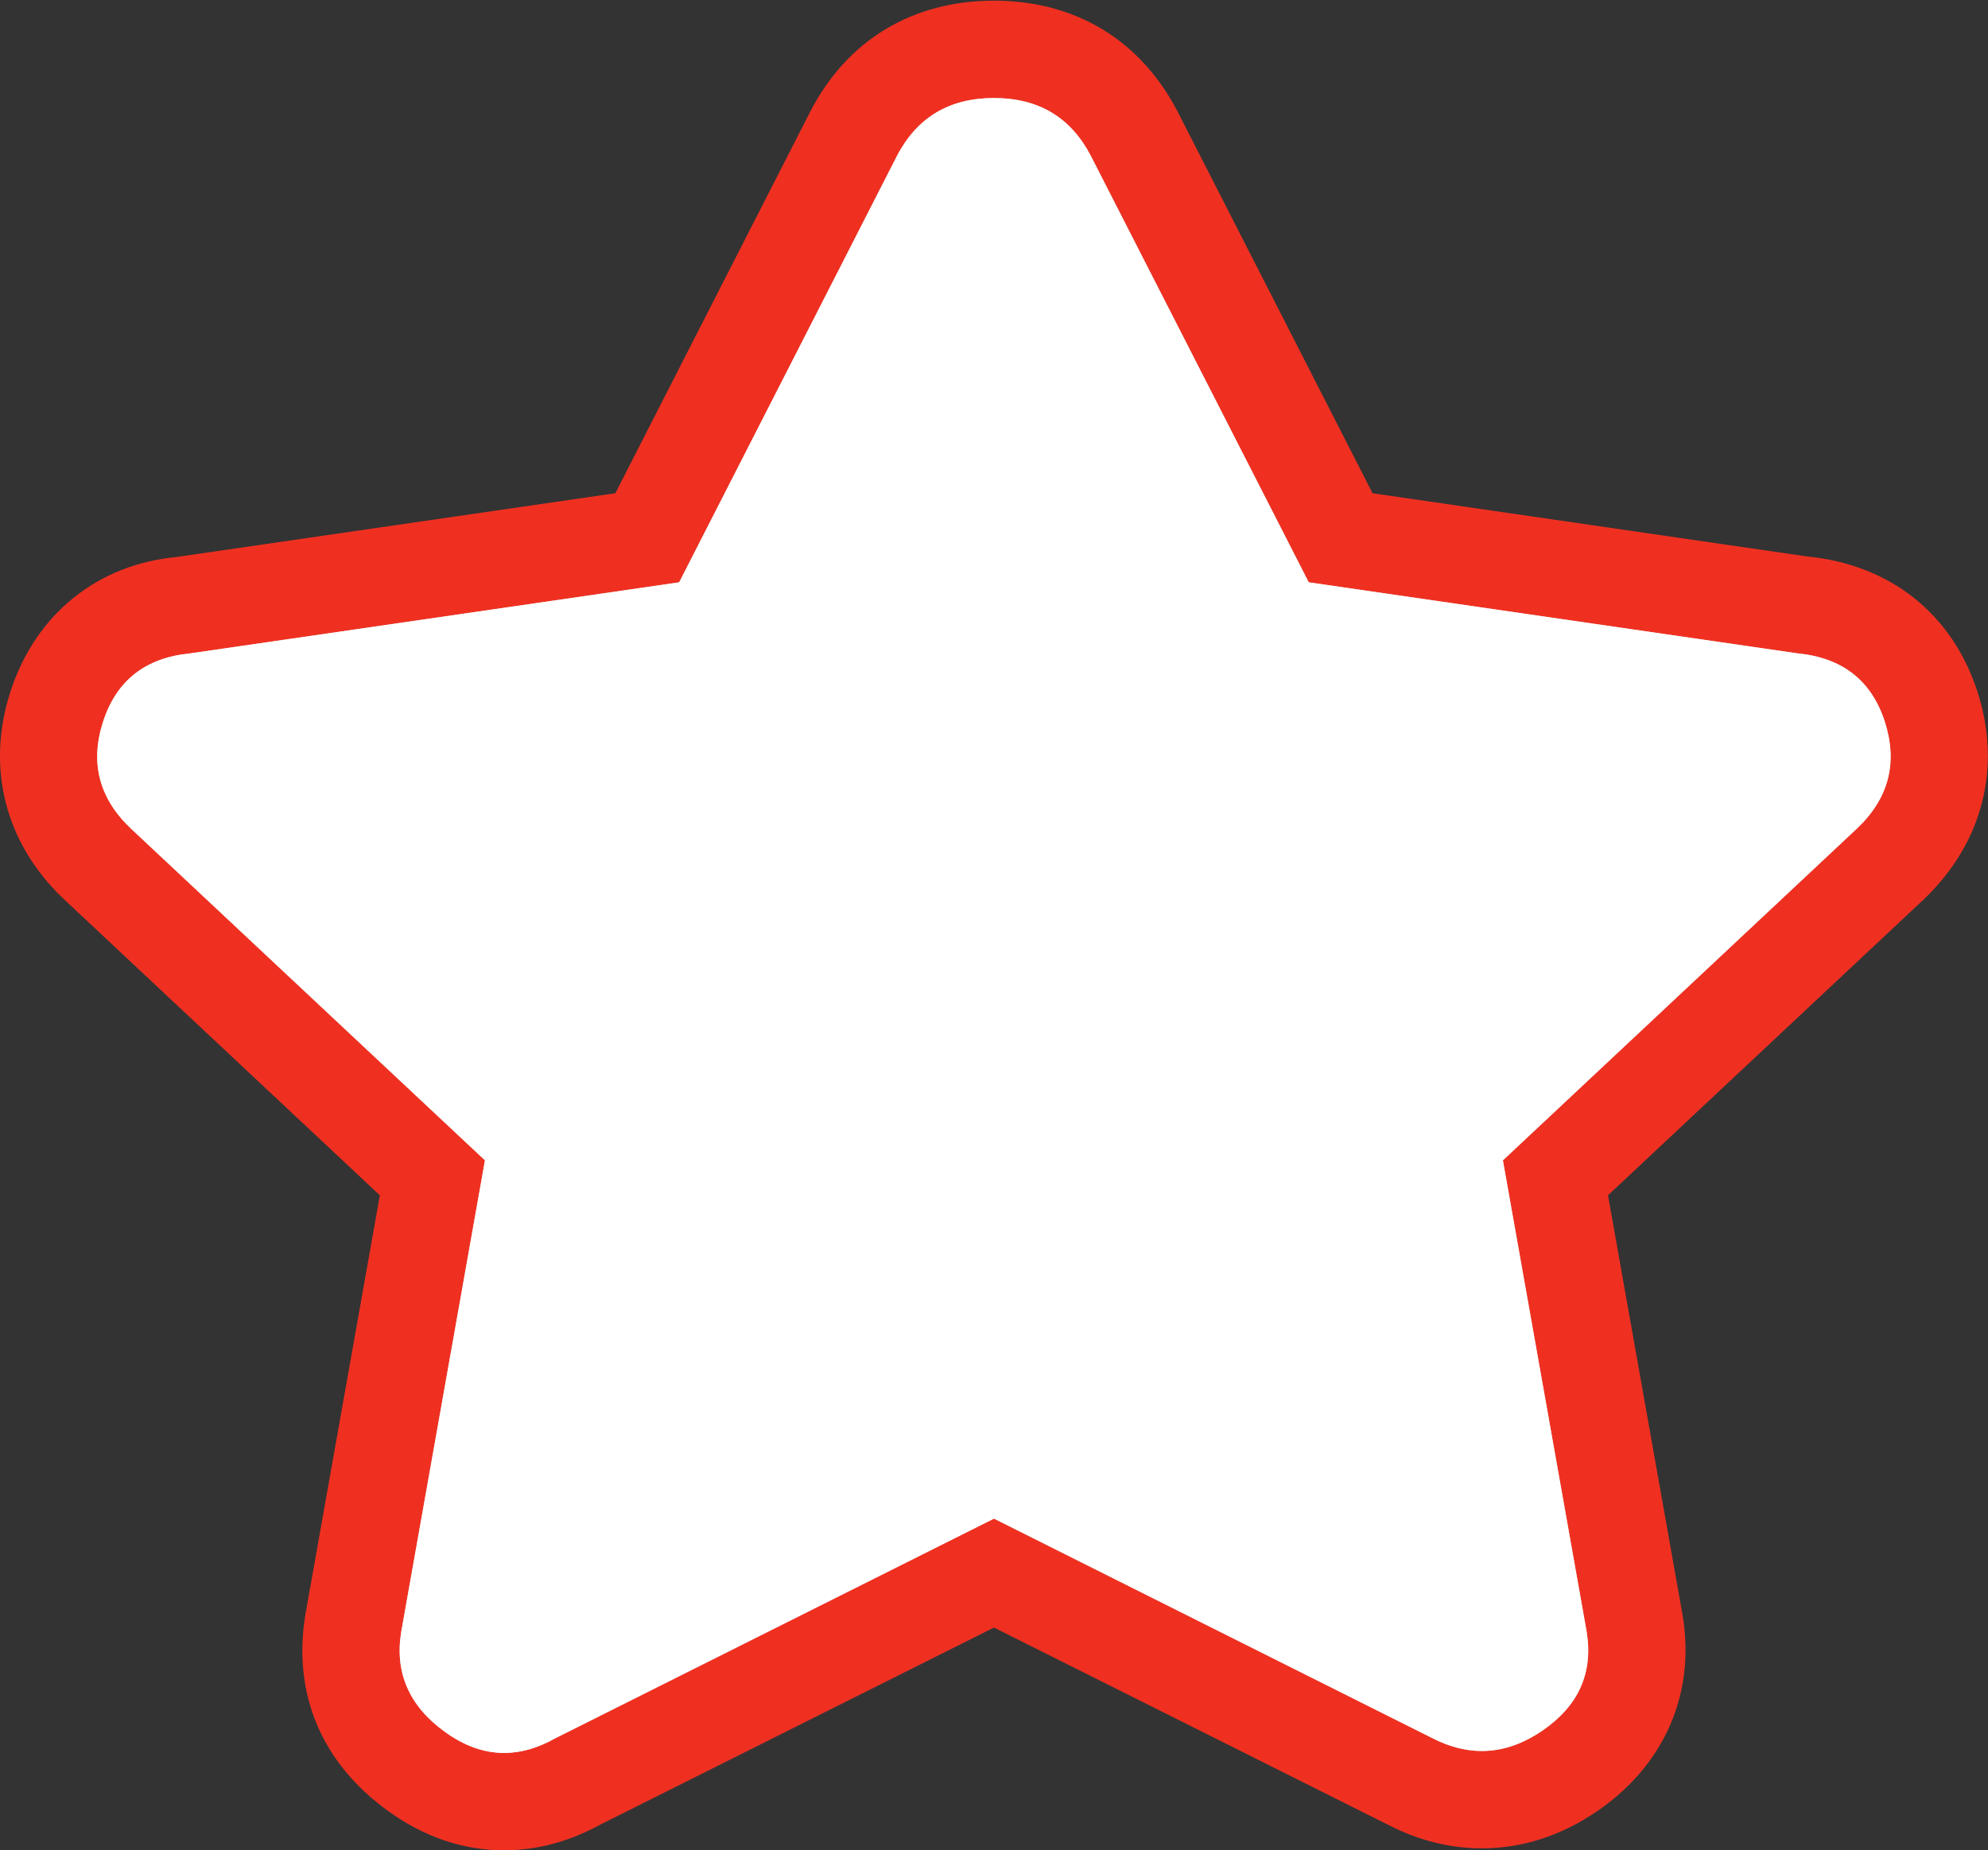
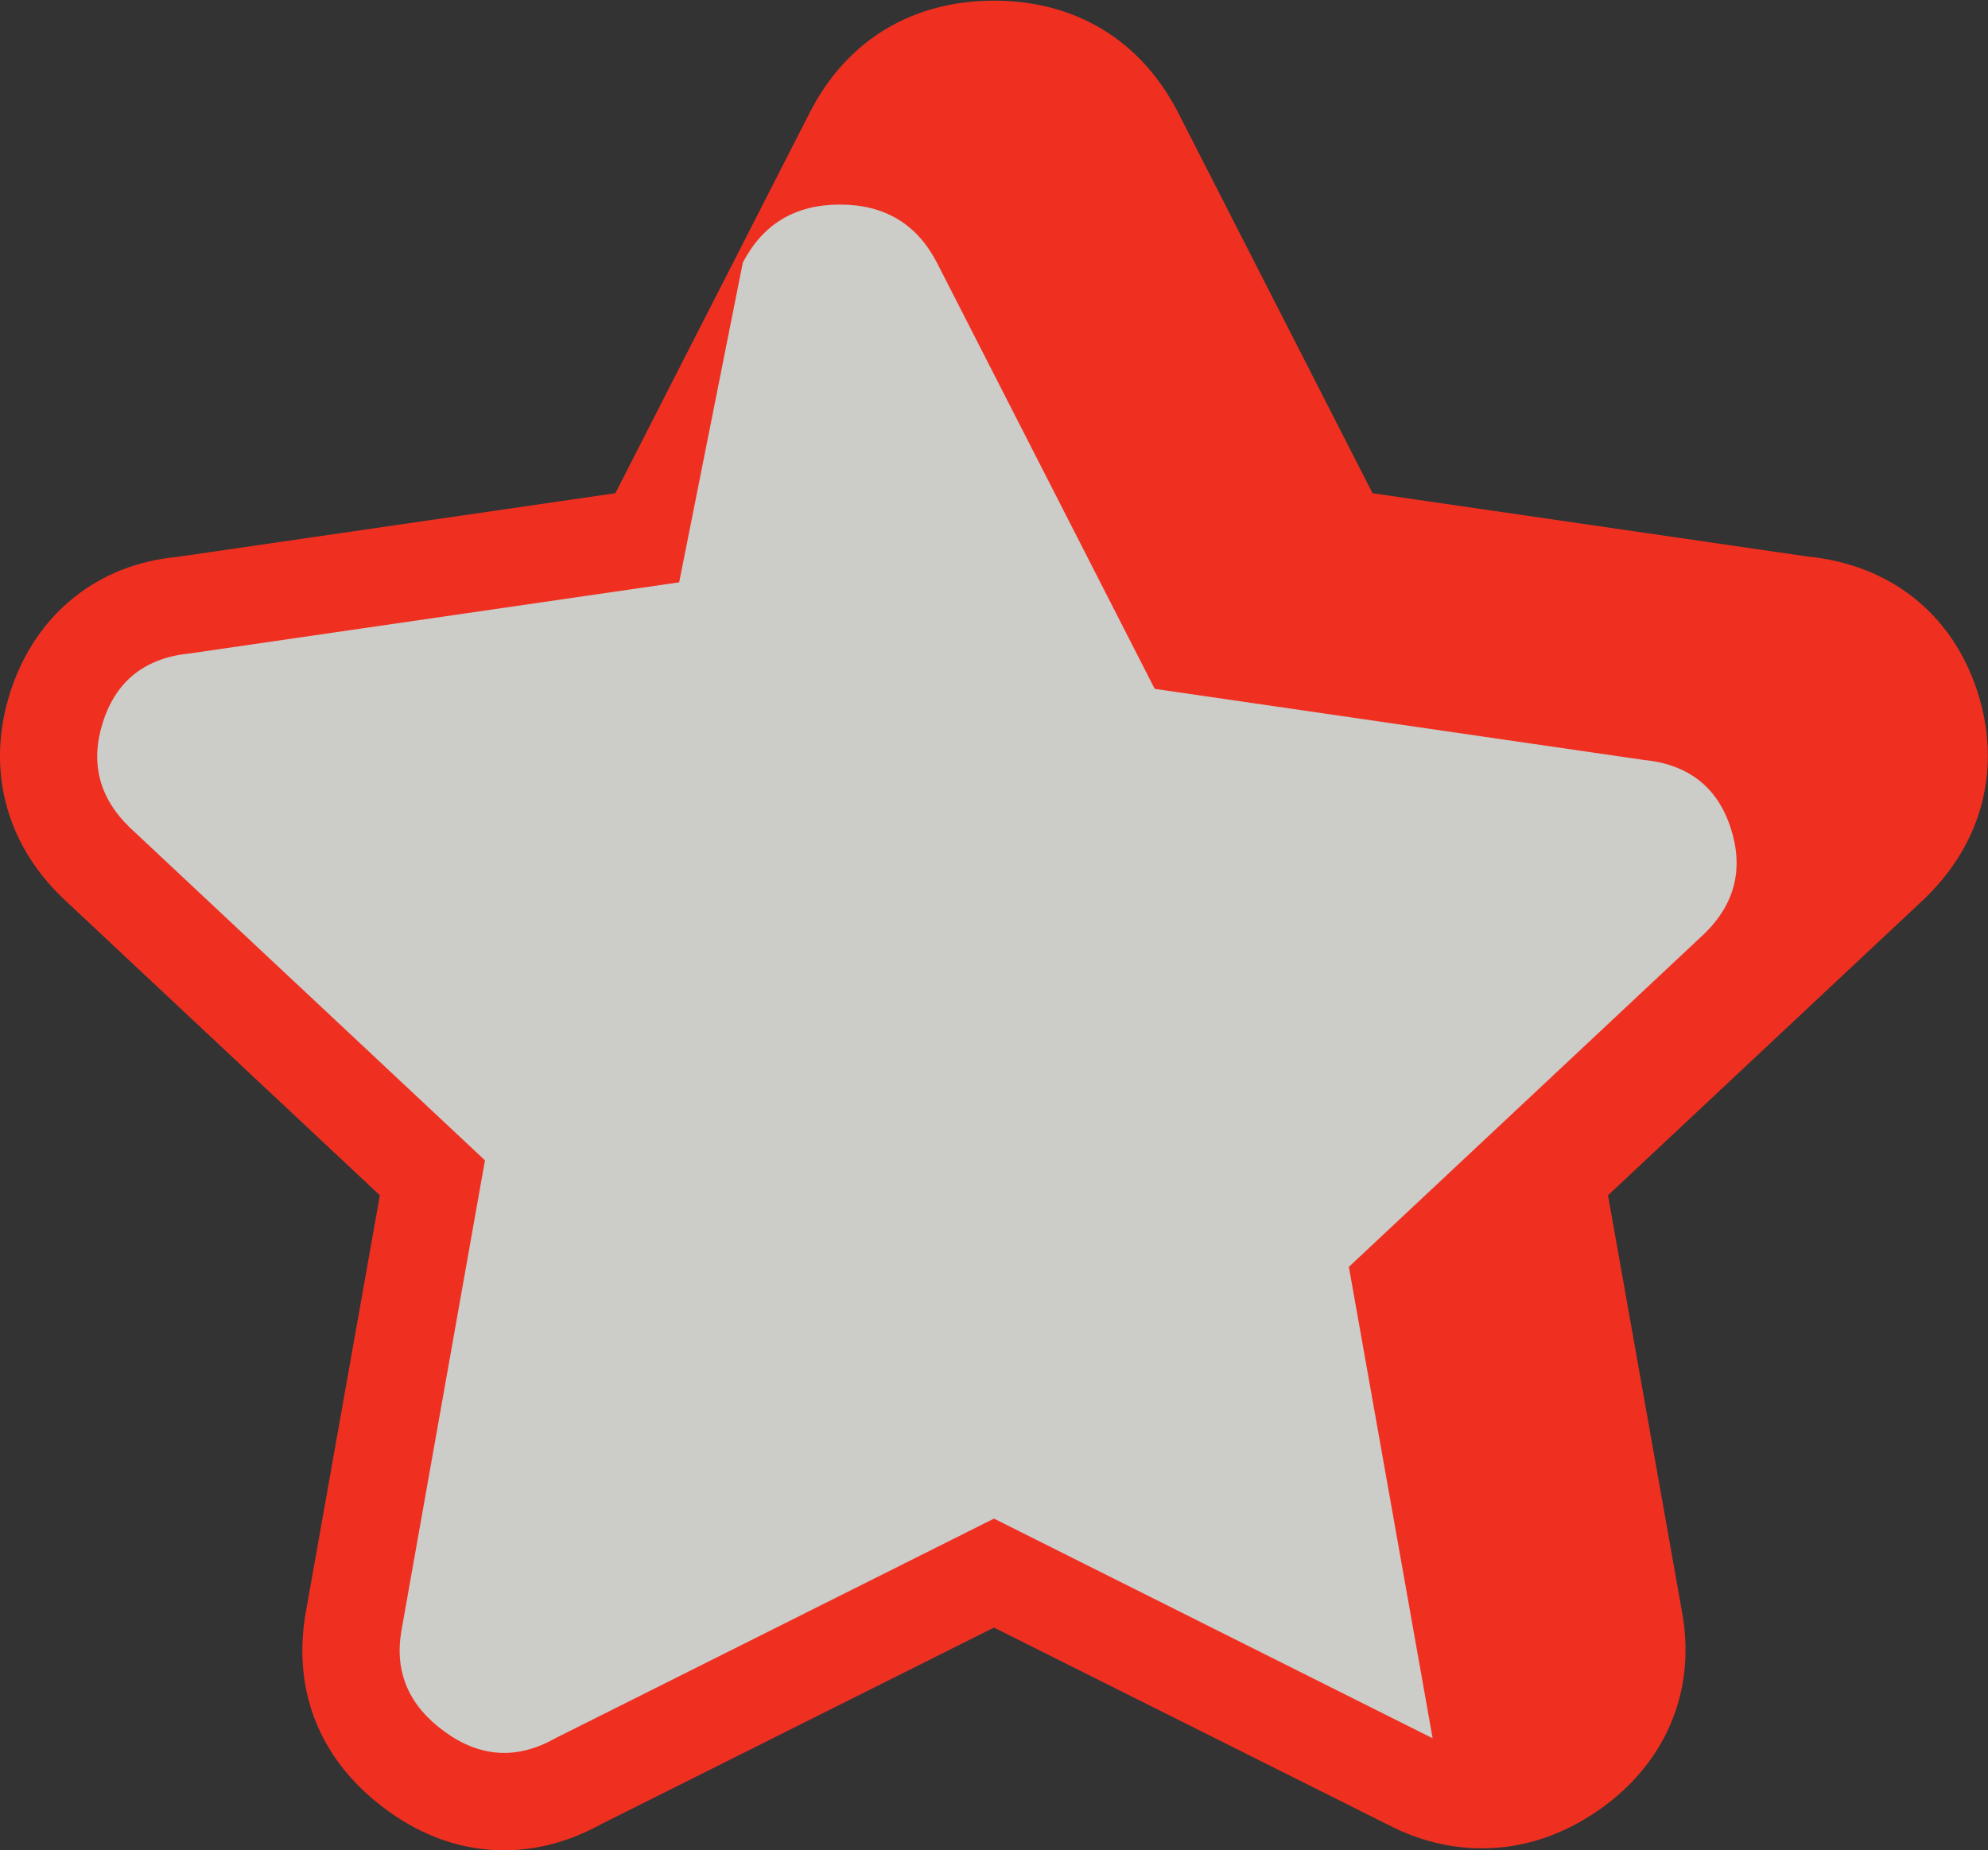
<svg xmlns="http://www.w3.org/2000/svg" xmlns:ns1="http://sodipodi.sourceforge.net/DTD/sodipodi-0.dtd" xmlns:ns2="http://www.inkscape.org/namespaces/inkscape" version="1.1" id="svg2" xml:space="preserve" width="34.173" height="31.813" viewBox="0 0 34.173 31.813" ns1:docname="star02.eps">
  <rect x="0" y="0" width="34.173" height="31.813" fill="#333333" stroke="none" />
  <defs id="defs6" />
  <ns1:namedview pagecolor="#ffffff" bordercolor="#666666" borderopacity="1" objecttolerance="10" gridtolerance="10" guidetolerance="10" ns2:pageopacity="0" ns2:pageshadow="2" ns2:window-width="640" ns2:window-height="480" id="namedview4" />
  <g id="g10" ns2:groupmode="layer" ns2:label="ink_ext_XXXXXX" transform="matrix(1.333,0,0,-1.333,0,31.813)">
    <g id="g12" transform="scale(0.1)">
      <path d="m 128.176,238.57 c -10.504,0 -18.914,-5.074 -23.68,-14.293 L 79.352,175.039 22.734,166.809 C 12.66,165.852 4.656,159.539 1.383,149.559 -1.828,139.754 0.609,130.02 8.055,122.852 L 48.984,84.481 39.379,30.387 C 37.703,20.184 41.484,11.266 49.996,5.105 c 4.676,-3.391 9.734,-5.109 15.02,-5.109 4.242,0 8.43,1.133 12.465,3.352 L 128.176,28.727 179.117,3.23 C 182.934,1.266 187.008,0.25 191.098,0.25 c 5.265,0 10.324,1.652 15.039,4.914 8.535,5.938 12.492,15.059 10.859,25.059 l -9.637,54.258 40.809,38.254 c 7.57,7.297 10,17.024 6.797,26.809 -3.27,9.988 -11.277,16.309 -21.953,17.34 l -56.016,8.152 -25.117,49.184 c -4.793,9.273 -13.207,14.351 -23.703,14.351 v 0" style="fill:#ef3021;fill-opacity:1;fill-rule:nonzero;stroke:none" id="path14" />
-       <path d="m 87.582,163.547 -63.043,-9.164 c -5.762,-0.559 -9.496,-3.477 -11.223,-8.742 -1.73,-5.278 -0.582,-9.86 3.449,-13.746 L 62.539,88.992 51.742,28.191 C 50.879,22.918 52.75,18.621 57.359,15.281 61.957,11.949 66.707,11.676 71.606,14.449 l 56.571,28.332 56.566,-28.332 c 4.891,-2.5 9.637,-2.148 14.246,1.047 4.602,3.191 6.477,7.422 5.617,12.695 l -10.8,60.801 45.769,42.903 c 4.035,3.886 5.176,8.468 3.457,13.746 -1.726,5.265 -5.476,8.183 -11.23,8.742 l -63.035,9.164 -28.078,54.961 c -2.586,5.008 -6.762,7.504 -12.512,7.504 -5.766,0 -9.934,-2.496 -12.528,-7.504 L 87.582,163.547" style="fill:#ccccc9;fill-opacity:1;fill-rule:nonzero;stroke:none" id="path16" />
-       <path d="m 128.176,226.012 c 5.75,0 9.926,-2.496 12.512,-7.504 l 28.078,-54.961 63.035,-9.164 c 5.754,-0.559 9.504,-3.477 11.23,-8.742 1.719,-5.278 0.578,-9.86 -3.457,-13.746 l -45.769,-42.903 10.8,-60.801 c 0.86,-5.273 -1.015,-9.504 -5.617,-12.695 -2.586,-1.789 -5.215,-2.688 -7.89,-2.688 -2.098,0 -4.219,0.547 -6.356,1.641 L 128.176,42.781 71.606,14.449 c -2.227,-1.258 -4.422,-1.895 -6.59,-1.895 -2.598,0 -5.148,0.91 -7.656,2.727 -4.609,3.34 -6.481,7.637 -5.617,12.91 L 62.539,88.992 16.766,131.895 c -4.031,3.886 -5.18,8.468 -3.449,13.746 1.727,5.265 5.461,8.183 11.223,8.742 l 63.043,9.164 28.066,54.961 c 2.594,5.008 6.762,7.504 12.528,7.504" style="fill:#ffffff;fill-opacity:1;fill-rule:nonzero;stroke:none" id="path18" />
+       <path d="m 87.582,163.547 -63.043,-9.164 c -5.762,-0.559 -9.496,-3.477 -11.223,-8.742 -1.73,-5.278 -0.582,-9.86 3.449,-13.746 L 62.539,88.992 51.742,28.191 C 50.879,22.918 52.75,18.621 57.359,15.281 61.957,11.949 66.707,11.676 71.606,14.449 l 56.571,28.332 56.566,-28.332 l -10.8,60.801 45.769,42.903 c 4.035,3.886 5.176,8.468 3.457,13.746 -1.726,5.265 -5.476,8.183 -11.23,8.742 l -63.035,9.164 -28.078,54.961 c -2.586,5.008 -6.762,7.504 -12.512,7.504 -5.766,0 -9.934,-2.496 -12.528,-7.504 L 87.582,163.547" style="fill:#ccccc9;fill-opacity:1;fill-rule:nonzero;stroke:none" id="path16" />
    </g>
  </g>
</svg>